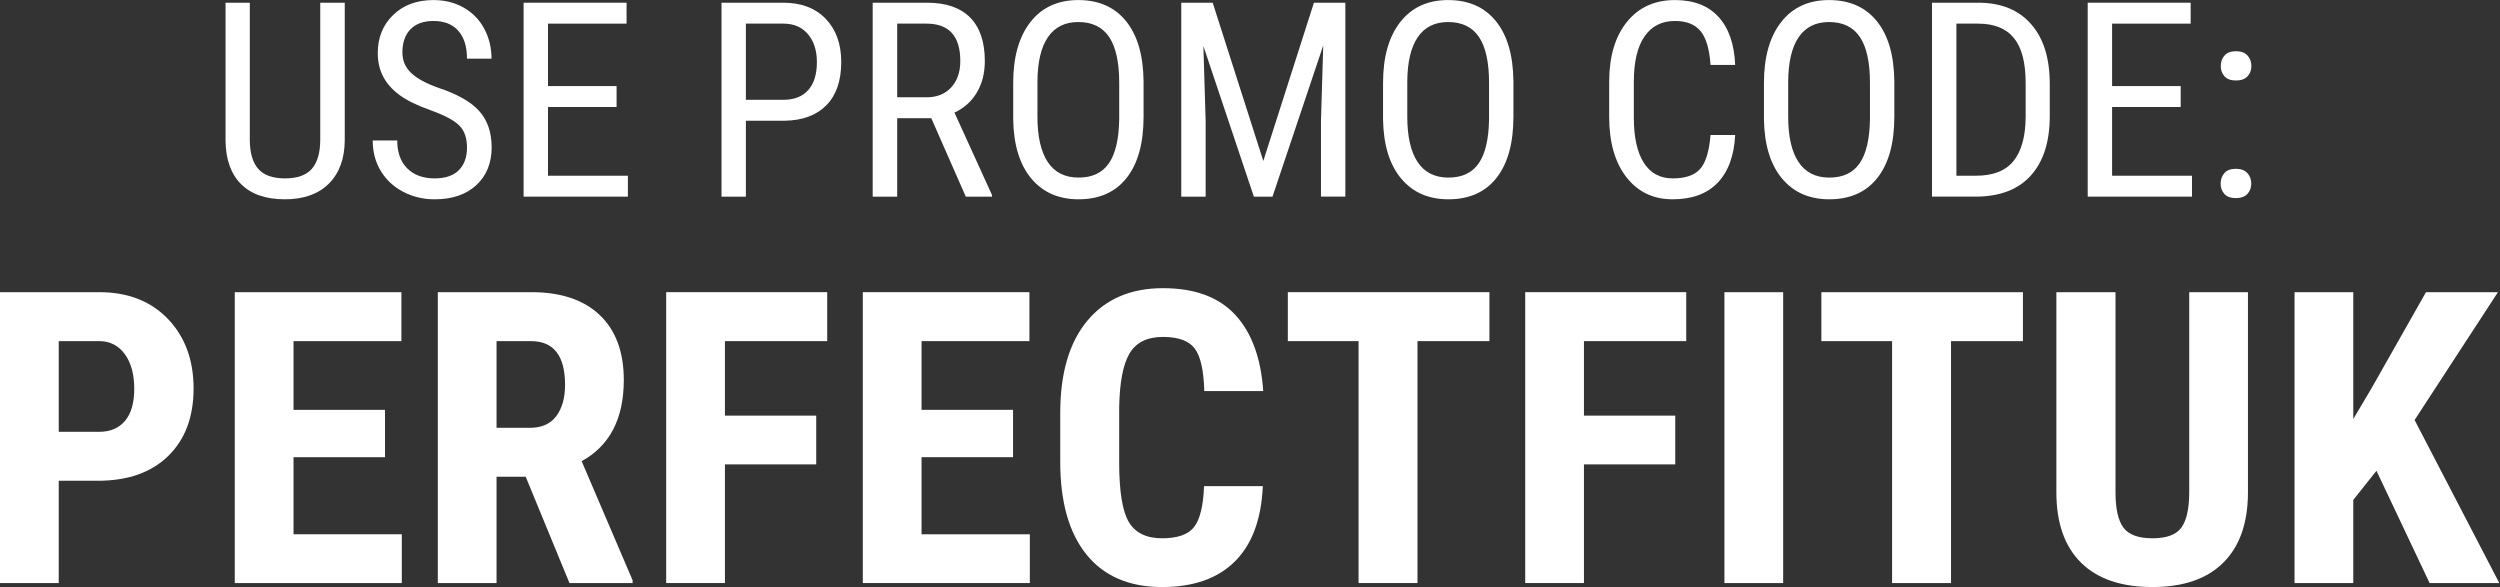
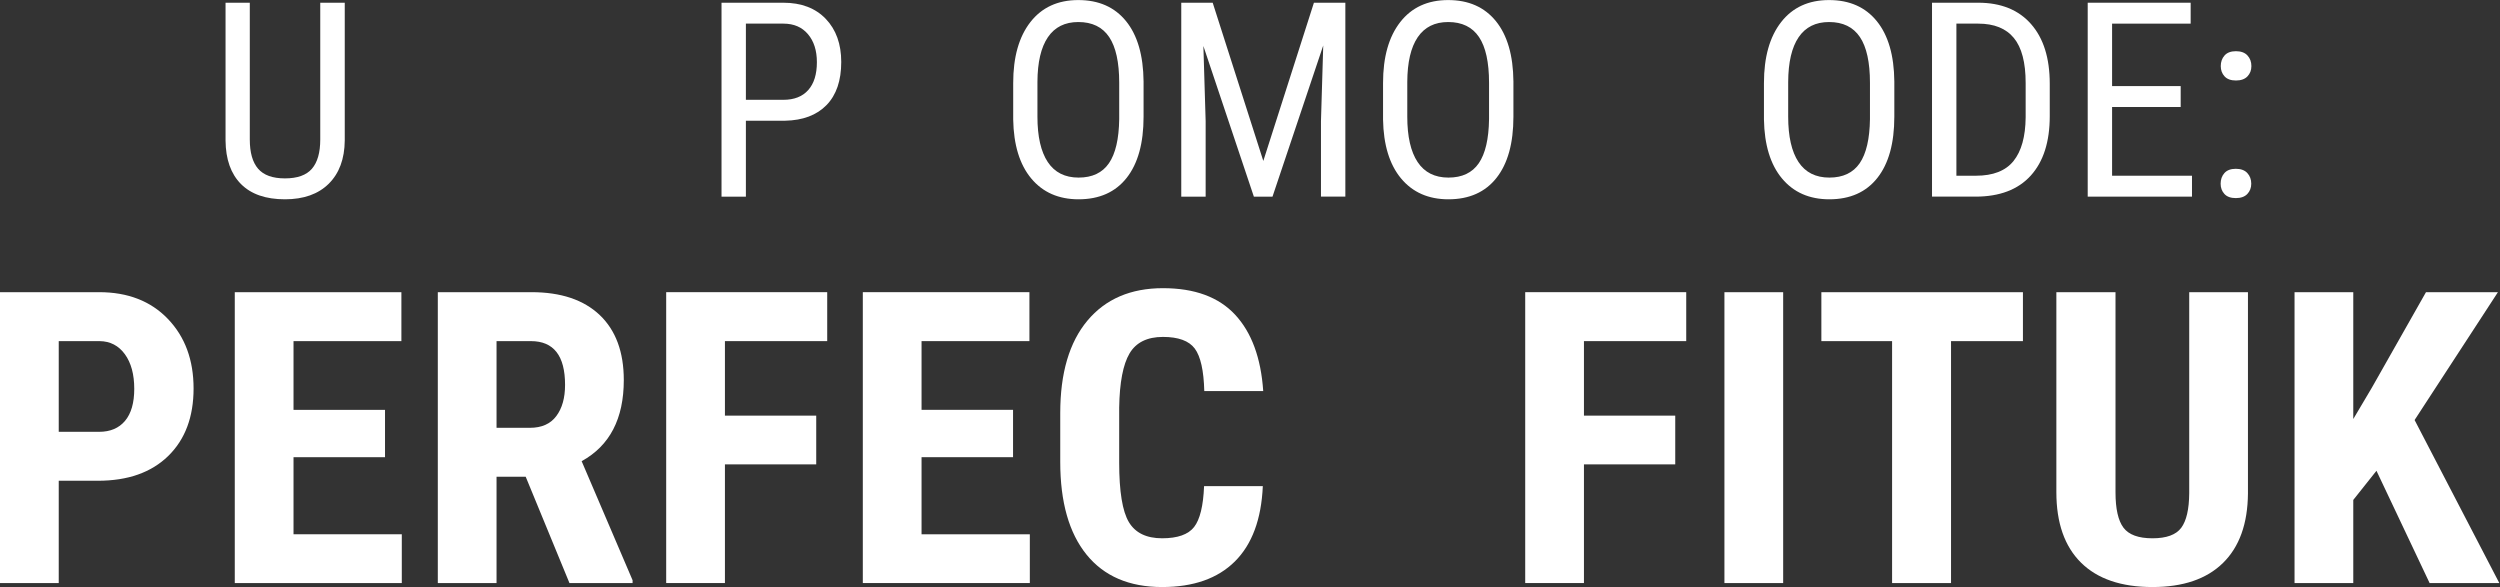
<svg xmlns="http://www.w3.org/2000/svg" viewBox="0 0 146.613 34.427" height="34.427" width="146.613" xml:space="preserve" id="svg2" version="1.1">
  <rect x="0" y="0" width="146.613" height="34.427" fill="#333333" stroke="none" />
  <defs id="defs6" />
  <g transform="matrix(1.333,0,0,-1.333,0,34.427)" id="g10">
    <g transform="scale(0.1)" id="g12">
      <path id="path14" style="fill:#ffffff;fill-opacity:1;fill-rule:nonzero;stroke:none" d="m 151.672,257.07 v -60.644 c -0.078,-8.086 -2.426,-14.414 -7.031,-18.985 -4.614,-4.57 -11.036,-6.855 -19.282,-6.855 -8.433,0 -14.879,2.234 -19.336,6.707 -4.453,4.473 -6.718,10.852 -6.796,19.133 v 60.644 h 10.668 v -60.191 c 0,-5.738 1.218,-10.02 3.66,-12.852 2.441,-2.828 6.379,-4.242 11.804,-4.242 5.469,0 9.426,1.414 11.868,4.242 2.441,2.832 3.664,7.114 3.664,12.852 v 60.191 h 10.781" />
-       <path id="path16" style="fill:#ffffff;fill-opacity:1;fill-rule:nonzero;stroke:none" d="m 205.461,193.32 c 0,4.258 -1.152,7.52 -3.457,9.785 -2.309,2.266 -6.469,4.473 -12.484,6.622 -6.012,2.148 -10.614,4.402 -13.797,6.765 -3.184,2.363 -5.567,5.059 -7.149,8.086 -1.582,3.027 -2.375,6.496 -2.375,10.402 0,6.758 2.258,12.325 6.77,16.7 4.511,4.375 10.422,6.562 17.722,6.562 5,0 9.454,-1.117 13.364,-3.351 3.906,-2.231 6.914,-5.336 9.019,-9.317 2.114,-3.976 3.164,-8.347 3.164,-13.113 h -10.777 c 0,5.273 -1.273,9.355 -3.813,12.246 -2.539,2.891 -6.187,4.336 -10.957,4.336 -4.336,0 -7.695,-1.211 -10.078,-3.637 -2.383,-2.429 -3.574,-5.836 -3.574,-10.215 0,-3.601 1.289,-6.613 3.867,-9.039 2.578,-2.425 6.567,-4.601 11.953,-6.515 8.403,-2.782 14.407,-6.199 18.02,-10.262 3.613,-4.062 5.422,-9.375 5.422,-15.937 0,-6.915 -2.246,-12.454 -6.738,-16.614 -4.497,-4.16 -10.61,-6.238 -18.34,-6.238 -4.961,0 -9.543,1.082 -13.743,3.25 -4.199,2.168 -7.5,5.215 -9.902,9.141 -2.402,3.925 -3.601,8.429 -3.601,13.507 h 10.781 c 0,-5.273 1.472,-9.375 4.422,-12.304 2.949,-2.93 6.965,-4.395 12.043,-4.395 4.722,0 8.281,1.211 10.664,3.633 2.383,2.422 3.574,5.723 3.574,9.902" />
-       <path id="path18" style="fill:#ffffff;fill-opacity:1;fill-rule:nonzero;stroke:none" d="m 271.262,211.191 h -30.176 v -30.234 h 35.152 v -9.199 h -45.879 v 85.312 h 45.293 v -9.199 h -34.566 v -27.48 h 30.176 v -9.2" />
      <path id="path20" style="fill:#ffffff;fill-opacity:1;fill-rule:nonzero;stroke:none" d="m 328.152,214.355 h 16.465 c 4.77,0 8.418,1.426 10.957,4.286 2.539,2.851 3.813,6.945 3.813,12.265 0,5.129 -1.313,9.235 -3.926,12.324 -2.617,3.094 -6.215,4.641 -10.781,4.641 h -16.528 z m 0,-9.199 v -33.398 h -10.718 v 85.312 h 27.183 c 7.934,0 14.16,-2.375 18.696,-7.121 4.531,-4.746 6.792,-11.062 6.792,-18.953 0,-8.203 -2.156,-14.523 -6.472,-18.957 -4.317,-4.434 -10.403,-6.726 -18.25,-6.883 h -17.231" />
-       <path id="path22" style="fill:#ffffff;fill-opacity:1;fill-rule:nonzero;stroke:none" d="m 394.719,215.469 h 13.008 c 4.492,0 8.074,1.445 10.75,4.344 2.675,2.898 4.011,6.769 4.011,11.621 0,10.957 -4.961,16.437 -14.883,16.437 h -12.886 z m 15,-9.199 h -15 v -34.512 h -10.781 v 85.312 h 23.906 c 8.355,0 14.683,-2.179 18.98,-6.535 4.297,-4.355 6.449,-10.73 6.449,-19.129 0,-5.273 -1.164,-9.875 -3.488,-13.801 -2.324,-3.925 -5.613,-6.882 -9.875,-8.875 l 16.528,-36.269 v -0.703 h -11.543 l -15.176,34.512" />
      <path id="path24" style="fill:#ffffff;fill-opacity:1;fill-rule:nonzero;stroke:none" d="m 492.395,221.855 c 0,9.024 -1.477,15.731 -4.426,20.125 -2.949,4.395 -7.473,6.594 -13.567,6.594 -5.894,0 -10.359,-2.226 -13.386,-6.679 -3.028,-4.454 -4.563,-11.016 -4.598,-19.688 v -15.293 c 0,-8.711 1.512,-15.351 4.539,-19.922 3.027,-4.57 7.551,-6.855 13.566,-6.855 6.012,0 10.465,2.109 13.36,6.328 2.89,4.219 4.39,10.683 4.512,19.394 z m 10.718,-14.941 c 0,-11.641 -2.476,-20.605 -7.437,-26.894 -4.961,-6.29 -12.016,-9.434 -21.153,-9.434 -8.793,0 -15.734,3.055 -20.832,9.168 -5.097,6.113 -7.746,14.758 -7.937,25.93 v 16.054 c 0,11.407 2.519,20.34 7.559,26.805 5.039,6.465 12.07,9.699 21.089,9.699 8.989,0 15.989,-3.097 21.008,-9.289 5.02,-6.191 7.586,-15.027 7.703,-26.512 v -15.527" />
      <path id="path26" style="fill:#ffffff;fill-opacity:1;fill-rule:nonzero;stroke:none" d="m 533.523,257.07 22.27,-69.609 22.266,69.609 h 13.828 V 171.758 H 581.16 v 33.222 l 0.996,33.282 -22.32,-66.504 h -8.203 l -22.207,66.269 0.996,-33.047 v -33.222 h -10.727 v 85.312 h 13.828" />
      <path id="path28" style="fill:#ffffff;fill-opacity:1;fill-rule:nonzero;stroke:none" d="m 655.105,221.855 c 0,9.024 -1.472,15.731 -4.421,20.125 -2.95,4.395 -7.469,6.594 -13.567,6.594 -5.894,0 -10.359,-2.226 -13.387,-6.679 -3.027,-4.454 -4.558,-11.016 -4.597,-19.688 v -15.293 c 0,-8.711 1.512,-15.351 4.539,-19.922 3.027,-4.57 7.551,-6.855 13.562,-6.855 6.02,0 10.469,2.109 13.364,6.328 2.886,4.219 4.39,10.683 4.507,19.394 z m 10.723,-14.941 c 0,-11.641 -2.476,-20.605 -7.437,-26.894 -4.961,-6.29 -12.012,-9.434 -21.157,-9.434 -8.789,0 -15.73,3.055 -20.828,9.168 -5.097,6.113 -7.746,14.758 -7.937,25.93 v 16.054 c 0,11.407 2.515,20.34 7.554,26.805 5.04,6.465 12.075,9.699 21.094,9.699 8.988,0 15.988,-3.097 21.008,-9.289 5.02,-6.191 7.59,-15.027 7.703,-26.512 v -15.527" />
-       <path id="path30" style="fill:#ffffff;fill-opacity:1;fill-rule:nonzero;stroke:none" d="m 763.391,198.887 c -0.469,-9.141 -3.039,-16.145 -7.707,-21.008 -4.668,-4.863 -11.258,-7.293 -19.778,-7.293 -8.551,0 -15.347,3.25 -20.386,9.754 -5.04,6.504 -7.559,15.324 -7.559,26.457 v 15.469 c 0,11.093 2.586,19.863 7.762,26.308 5.175,6.446 12.238,9.668 21.179,9.668 8.246,0 14.621,-2.461 19.133,-7.383 4.512,-4.921 6.961,-11.972 7.356,-21.152 h -10.84 c -0.473,6.953 -1.938,11.914 -4.399,14.883 -2.461,2.969 -6.211,4.453 -11.25,4.453 -5.816,0 -10.293,-2.277 -13.418,-6.828 -3.125,-4.551 -4.683,-11.219 -4.683,-20.008 v -15.644 c 0,-8.633 1.453,-15.254 4.363,-19.864 2.91,-4.609 7.156,-6.914 12.742,-6.914 5.586,0 9.614,1.387 12.074,4.16 2.458,2.774 3.985,7.754 4.571,14.942 h 10.84" />
      <path id="path32" style="fill:#ffffff;fill-opacity:1;fill-rule:nonzero;stroke:none" d="m 822.688,221.855 c 0,9.024 -1.477,15.731 -4.426,20.125 -2.949,4.395 -7.469,6.594 -13.567,6.594 -5.894,0 -10.359,-2.226 -13.386,-6.679 -3.028,-4.454 -4.563,-11.016 -4.598,-19.688 v -15.293 c 0,-8.711 1.512,-15.351 4.539,-19.922 3.027,-4.57 7.551,-6.855 13.563,-6.855 6.015,0 10.468,2.109 13.363,6.328 2.887,4.219 4.39,10.683 4.512,19.394 z m 10.718,-14.941 c 0,-11.641 -2.476,-20.605 -7.437,-26.894 -4.961,-6.29 -12.016,-9.434 -21.156,-9.434 -8.79,0 -15.731,3.055 -20.829,9.168 -5.097,6.113 -7.746,14.758 -7.937,25.93 v 16.054 c 0,11.407 2.516,20.34 7.558,26.805 5.04,6.465 12.071,9.699 21.09,9.699 8.989,0 15.989,-3.097 21.008,-9.289 5.02,-6.191 7.59,-15.027 7.703,-26.512 v -15.527" />
      <path id="path34" style="fill:#ffffff;fill-opacity:1;fill-rule:nonzero;stroke:none" d="m 860.715,247.871 v -66.914 h 8.609 c 7.539,0 13.047,2.156 16.528,6.481 3.472,4.32 5.253,10.722 5.332,19.207 v 15.128 c 0,8.993 -1.731,15.59 -5.188,19.793 -3.457,4.204 -8.683,6.305 -15.676,6.305 z m -10.727,-76.113 v 85.312 h 20.332 c 9.961,0 17.7,-3.117 23.203,-9.347 5.508,-6.231 8.262,-14.989 8.262,-26.278 v -14.297 c 0,-11.289 -2.793,-20.011 -8.379,-26.164 -5.586,-6.152 -13.687,-9.226 -24.312,-9.226 h -19.106" />
      <path id="path36" style="fill:#ffffff;fill-opacity:1;fill-rule:nonzero;stroke:none" d="m 959.387,211.191 h -30.176 v -30.234 h 35.152 v -9.199 h -45.879 v 85.312 h 45.293 v -9.199 h -34.566 v -27.48 h 30.176 v -9.2" />
      <path id="path38" style="fill:#ffffff;fill-opacity:1;fill-rule:nonzero;stroke:none" d="m 977.023,229.18 c 0,1.875 0.555,3.437 1.668,4.687 1.114,1.25 2.786,1.875 5.008,1.875 2.231,0 3.918,-0.625 5.071,-1.875 1.152,-1.25 1.726,-2.812 1.726,-4.687 0,-1.797 -0.574,-3.301 -1.726,-4.512 -1.153,-1.211 -2.84,-1.816 -5.071,-1.816 -2.222,0 -3.894,0.605 -5.008,1.816 -1.113,1.211 -1.668,2.715 -1.668,4.512 z m -0.058,-51.739 c 0,1.875 0.555,3.438 1.668,4.688 1.113,1.25 2.785,1.875 5.012,1.875 2.222,0 3.914,-0.625 5.066,-1.875 1.152,-1.25 1.727,-2.813 1.727,-4.688 0,-1.796 -0.575,-3.3 -1.727,-4.511 -1.152,-1.211 -2.844,-1.817 -5.066,-1.817 -2.227,0 -3.899,0.606 -5.012,1.817 -1.113,1.211 -1.668,2.715 -1.668,4.511" />
      <path id="path40" style="fill:#ffffff;fill-opacity:1;fill-rule:nonzero;stroke:none" d="m 25.84,68.289 h 17.754 c 4.922,0 8.73,1.613 11.426,4.836 2.695,3.223 4.043,7.91 4.043,14.062 0,6.387 -1.375,11.465 -4.133,15.254 -2.754,3.77 -6.445,5.696 -11.074,5.75 H 25.84 Z m 0,-21.531 V 1.758 H 0 V 129.727 h 43.594 c 12.656,0 22.75,-3.926 30.277,-11.778 7.531,-7.851 11.293,-18.047 11.293,-30.586 0,-12.539 -3.719,-22.441 -11.16,-29.707 C 66.562,50.391 56.25,46.758 43.066,46.758 H 25.84" />
      <path id="path42" style="fill:#ffffff;fill-opacity:1;fill-rule:nonzero;stroke:none" d="M 169.387,57.129 H 129.133 V 23.203 H 176.77 V 1.758 H 103.289 V 129.727 h 73.305 V 108.191 H 129.133 V 77.961 h 40.254 v -20.832" />
      <path id="path44" style="fill:#ffffff;fill-opacity:1;fill-rule:nonzero;stroke:none" d="m 218.453,70.051 h 14.676 c 5.156,0 9.023,1.707 11.601,5.144 2.579,3.418 3.868,8.008 3.868,13.75 0,12.832 -5.008,19.246 -15.028,19.246 H 218.453 Z M 231.285,48.516 H 218.453 V 1.758 h -25.84 V 129.727 h 41.219 c 12.949,0 22.953,-3.36 30.016,-10.059 7.058,-6.719 10.59,-16.25 10.59,-28.613 0,-16.992 -6.18,-28.887 -18.543,-35.684 L 278.305,2.988 V 1.758 H 250.531 L 231.285,48.516" />
      <path id="path46" style="fill:#ffffff;fill-opacity:1;fill-rule:nonzero;stroke:none" d="M 359.098,53.965 H 318.93 V 1.758 H 293.09 V 129.727 h 70.84 v -21.536 h -45 V 75.41 h 40.168 V 53.965" />
      <path id="path48" style="fill:#ffffff;fill-opacity:1;fill-rule:nonzero;stroke:none" d="M 445.688,57.129 H 405.434 V 23.203 H 453.07 V 1.758 H 379.594 V 129.727 h 73.301 V 108.191 H 405.434 V 77.961 h 40.254 v -20.832" />
      <path id="path50" style="fill:#ffffff;fill-opacity:1;fill-rule:nonzero;stroke:none" d="M 555.574,44.387 C 554.934,29.797 550.828,18.75 543.273,11.25 535.715,3.75 525.051,0 511.277,0 c -14.468,0 -25.558,4.758 -33.265,14.277 -7.703,9.524 -11.559,23.105 -11.559,40.742 v 21.535 c 0,17.578 3.985,31.121 11.953,40.652 7.973,9.512 19.043,14.277 33.227,14.277 13.941,0 24.535,-3.894 31.769,-11.687 7.235,-7.793 11.356,-18.988 12.352,-33.574 h -25.93 c -0.234,9.02 -1.625,15.242 -4.176,18.679 -2.546,3.418 -7.218,5.137 -14.015,5.137 -6.914,0 -11.809,-2.422 -14.68,-7.246 -2.871,-4.844 -4.394,-12.793 -4.57,-23.867 v -24.168 c 0,-12.719 1.422,-21.449 4.262,-26.195 2.843,-4.746 7.718,-7.117 14.632,-7.117 6.797,0 11.489,1.652 14.067,4.961 2.578,3.312 4.043,9.309 4.39,17.98 h 25.84" />
-       <path id="path52" style="fill:#ffffff;fill-opacity:1;fill-rule:nonzero;stroke:none" d="M 655.266,108.191 H 623.621 V 1.758 H 597.695 V 108.191 h -31.113 v 21.536 h 88.684 v -21.536" />
      <path id="path54" style="fill:#ffffff;fill-opacity:1;fill-rule:nonzero;stroke:none" d="M 737.023,53.965 H 696.855 V 1.758 H 671.016 V 129.727 h 70.839 v -21.536 h -45 V 75.41 h 40.168 V 53.965" />
      <path id="path56" style="fill:#ffffff;fill-opacity:1;fill-rule:nonzero;stroke:none" d="M 784.504,1.758 H 758.66 V 129.727 h 25.844 V 1.758" />
      <path id="path58" style="fill:#ffffff;fill-opacity:1;fill-rule:nonzero;stroke:none" d="M 889.988,108.191 H 858.352 V 1.758 h -25.93 V 108.191 h -31.113 v 21.536 h 88.679 v -21.536" />
      <path id="path60" style="fill:#ffffff;fill-opacity:1;fill-rule:nonzero;stroke:none" d="M 988.984,129.727 V 41.133 C 988.867,27.832 985.203,17.645 977.996,10.586 970.793,3.523 960.449,0 946.973,0 c -13.711,0 -24.192,3.574 -31.426,10.723 -7.234,7.148 -10.852,17.492 -10.852,31.023 v 87.981 h 26.02 V 41.66 c 0,-7.266 1.172,-12.449 3.515,-15.559 2.34,-3.106 6.59,-4.656 12.743,-4.656 6.152,0 10.371,1.543 12.656,4.609 2.285,3.086 3.457,8.133 3.516,15.168 v 88.504 h 25.839" />
      <path id="path62" style="fill:#ffffff;fill-opacity:1;fill-rule:nonzero;stroke:none" d="m 1045.52,51.152 -10.2,-12.832 V 1.758 h -25.84 V 129.727 h 25.84 V 73.914 l 8.18,13.801 23.81,42.012 h 31.65 L 1062.3,73.477 1099.57,1.758 h -30.67 l -23.38,49.394" />
    </g>
  </g>
</svg>